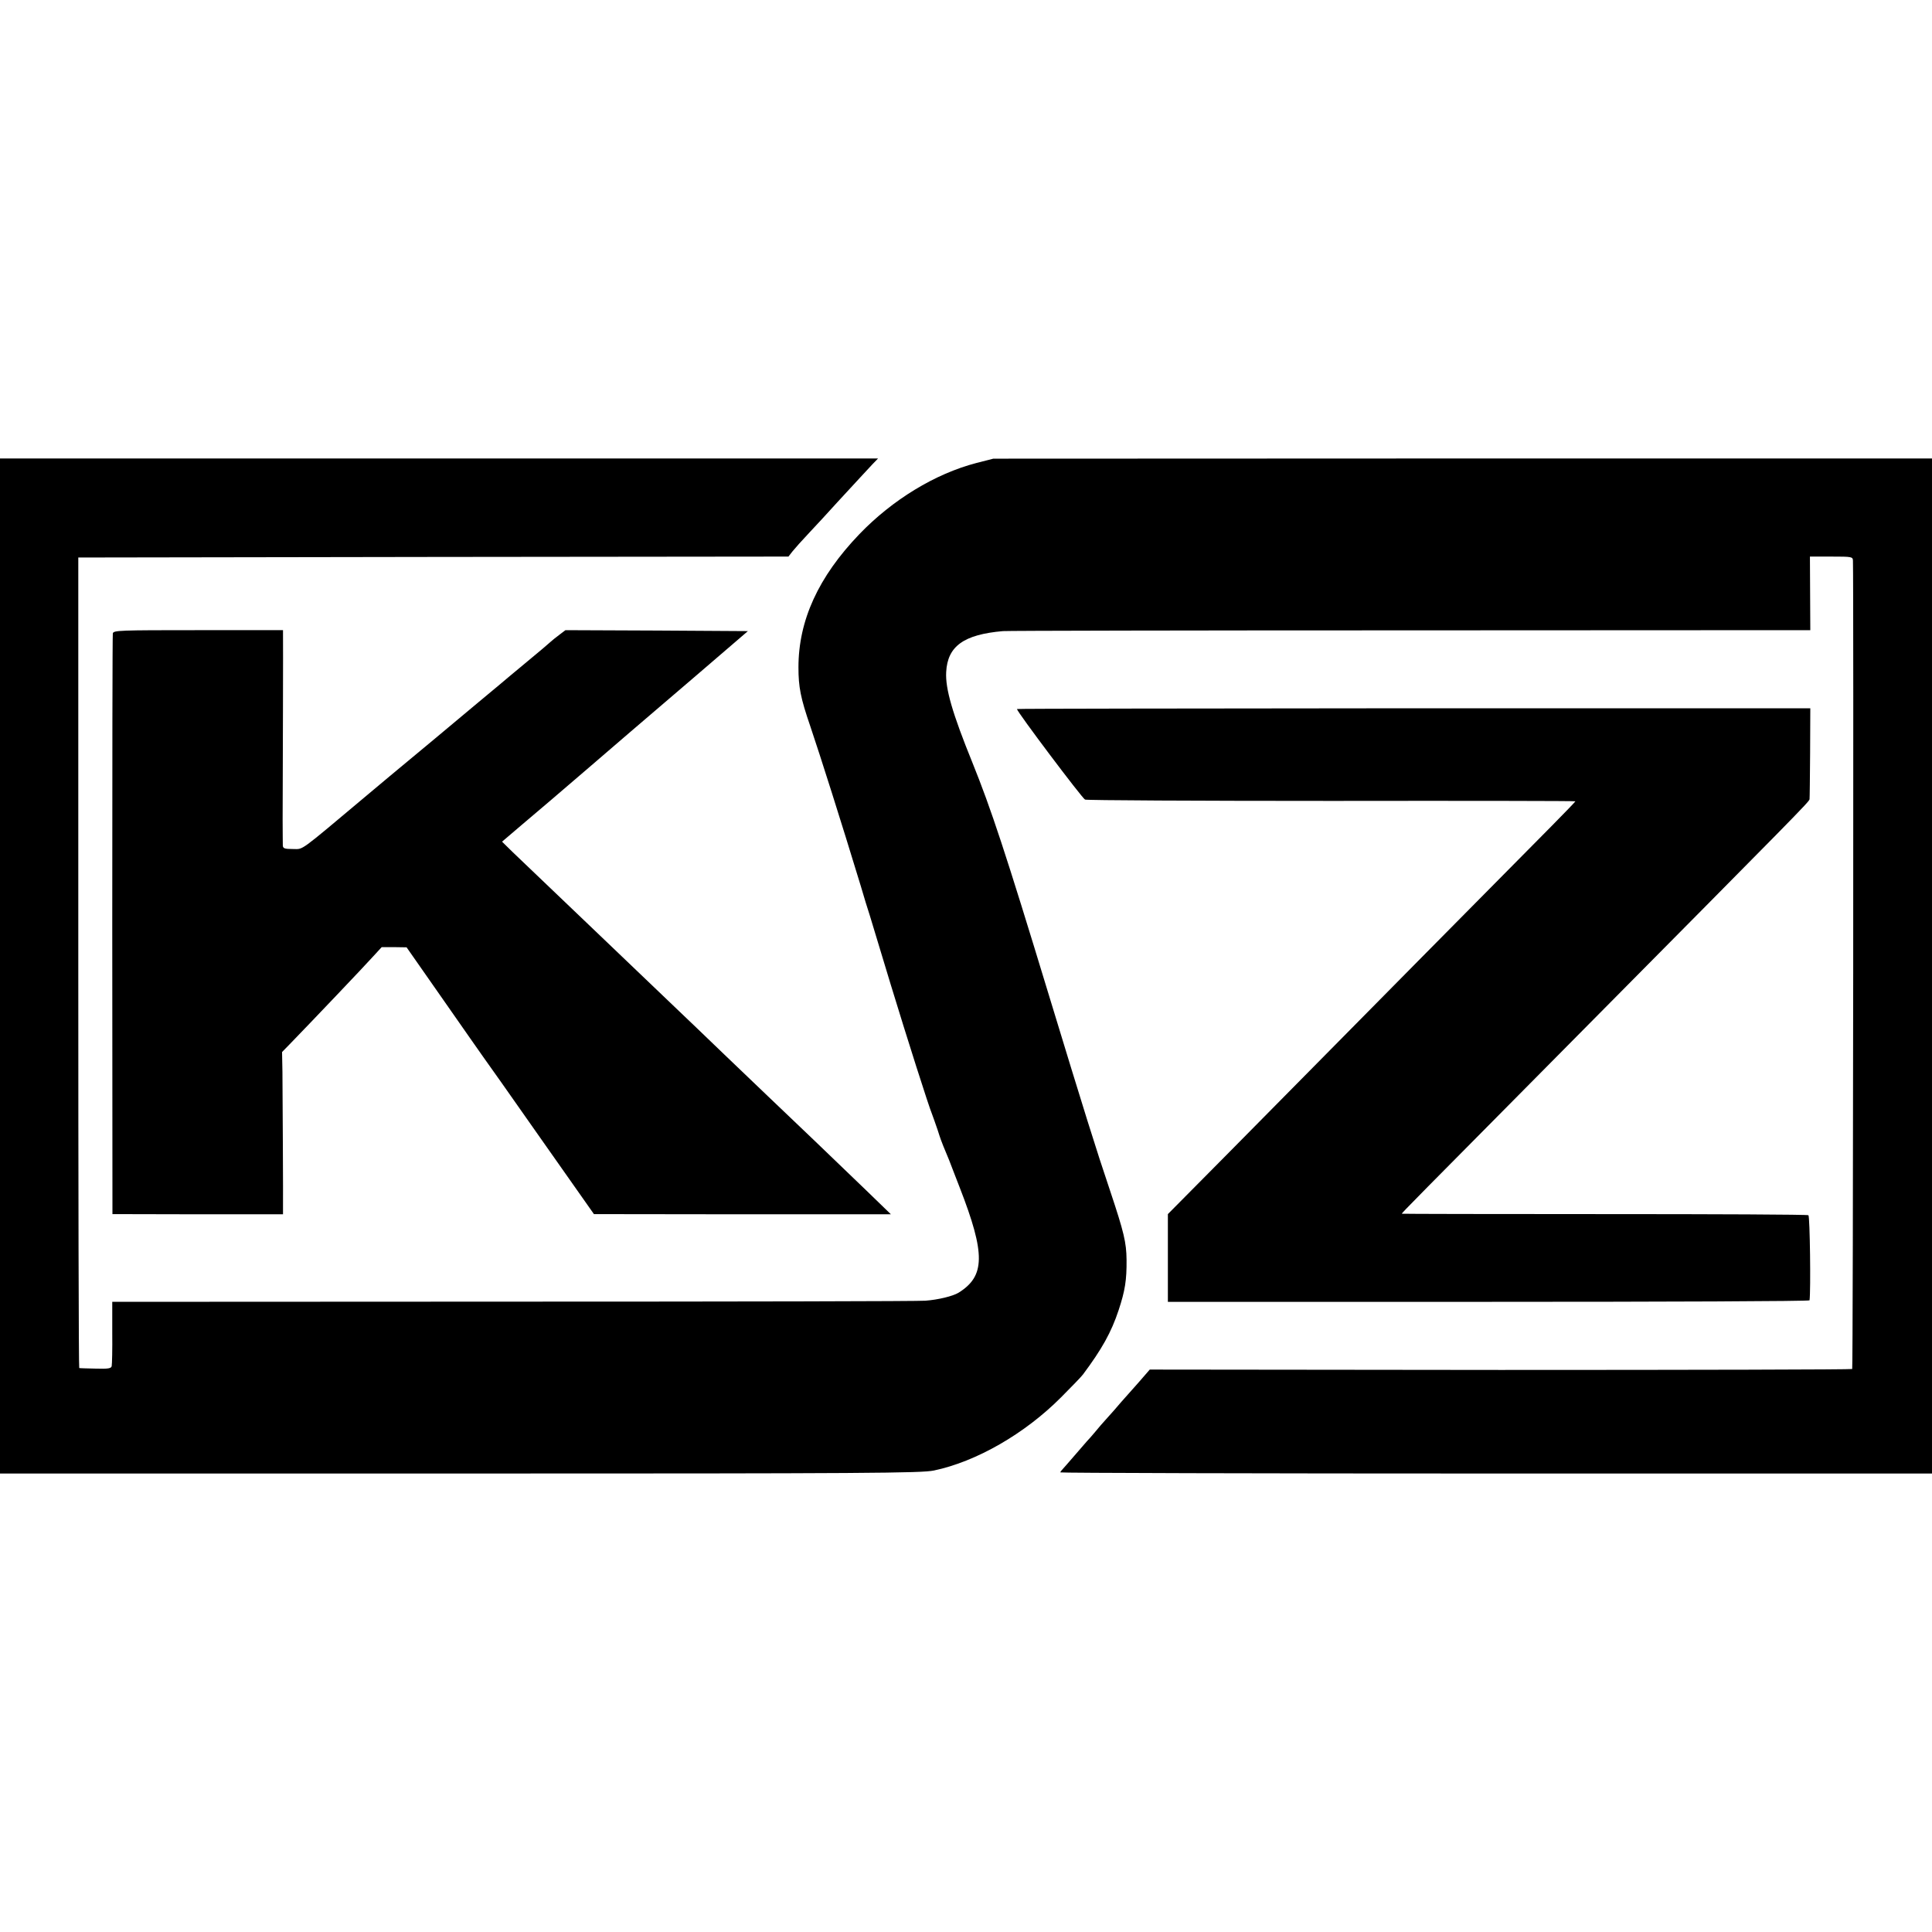
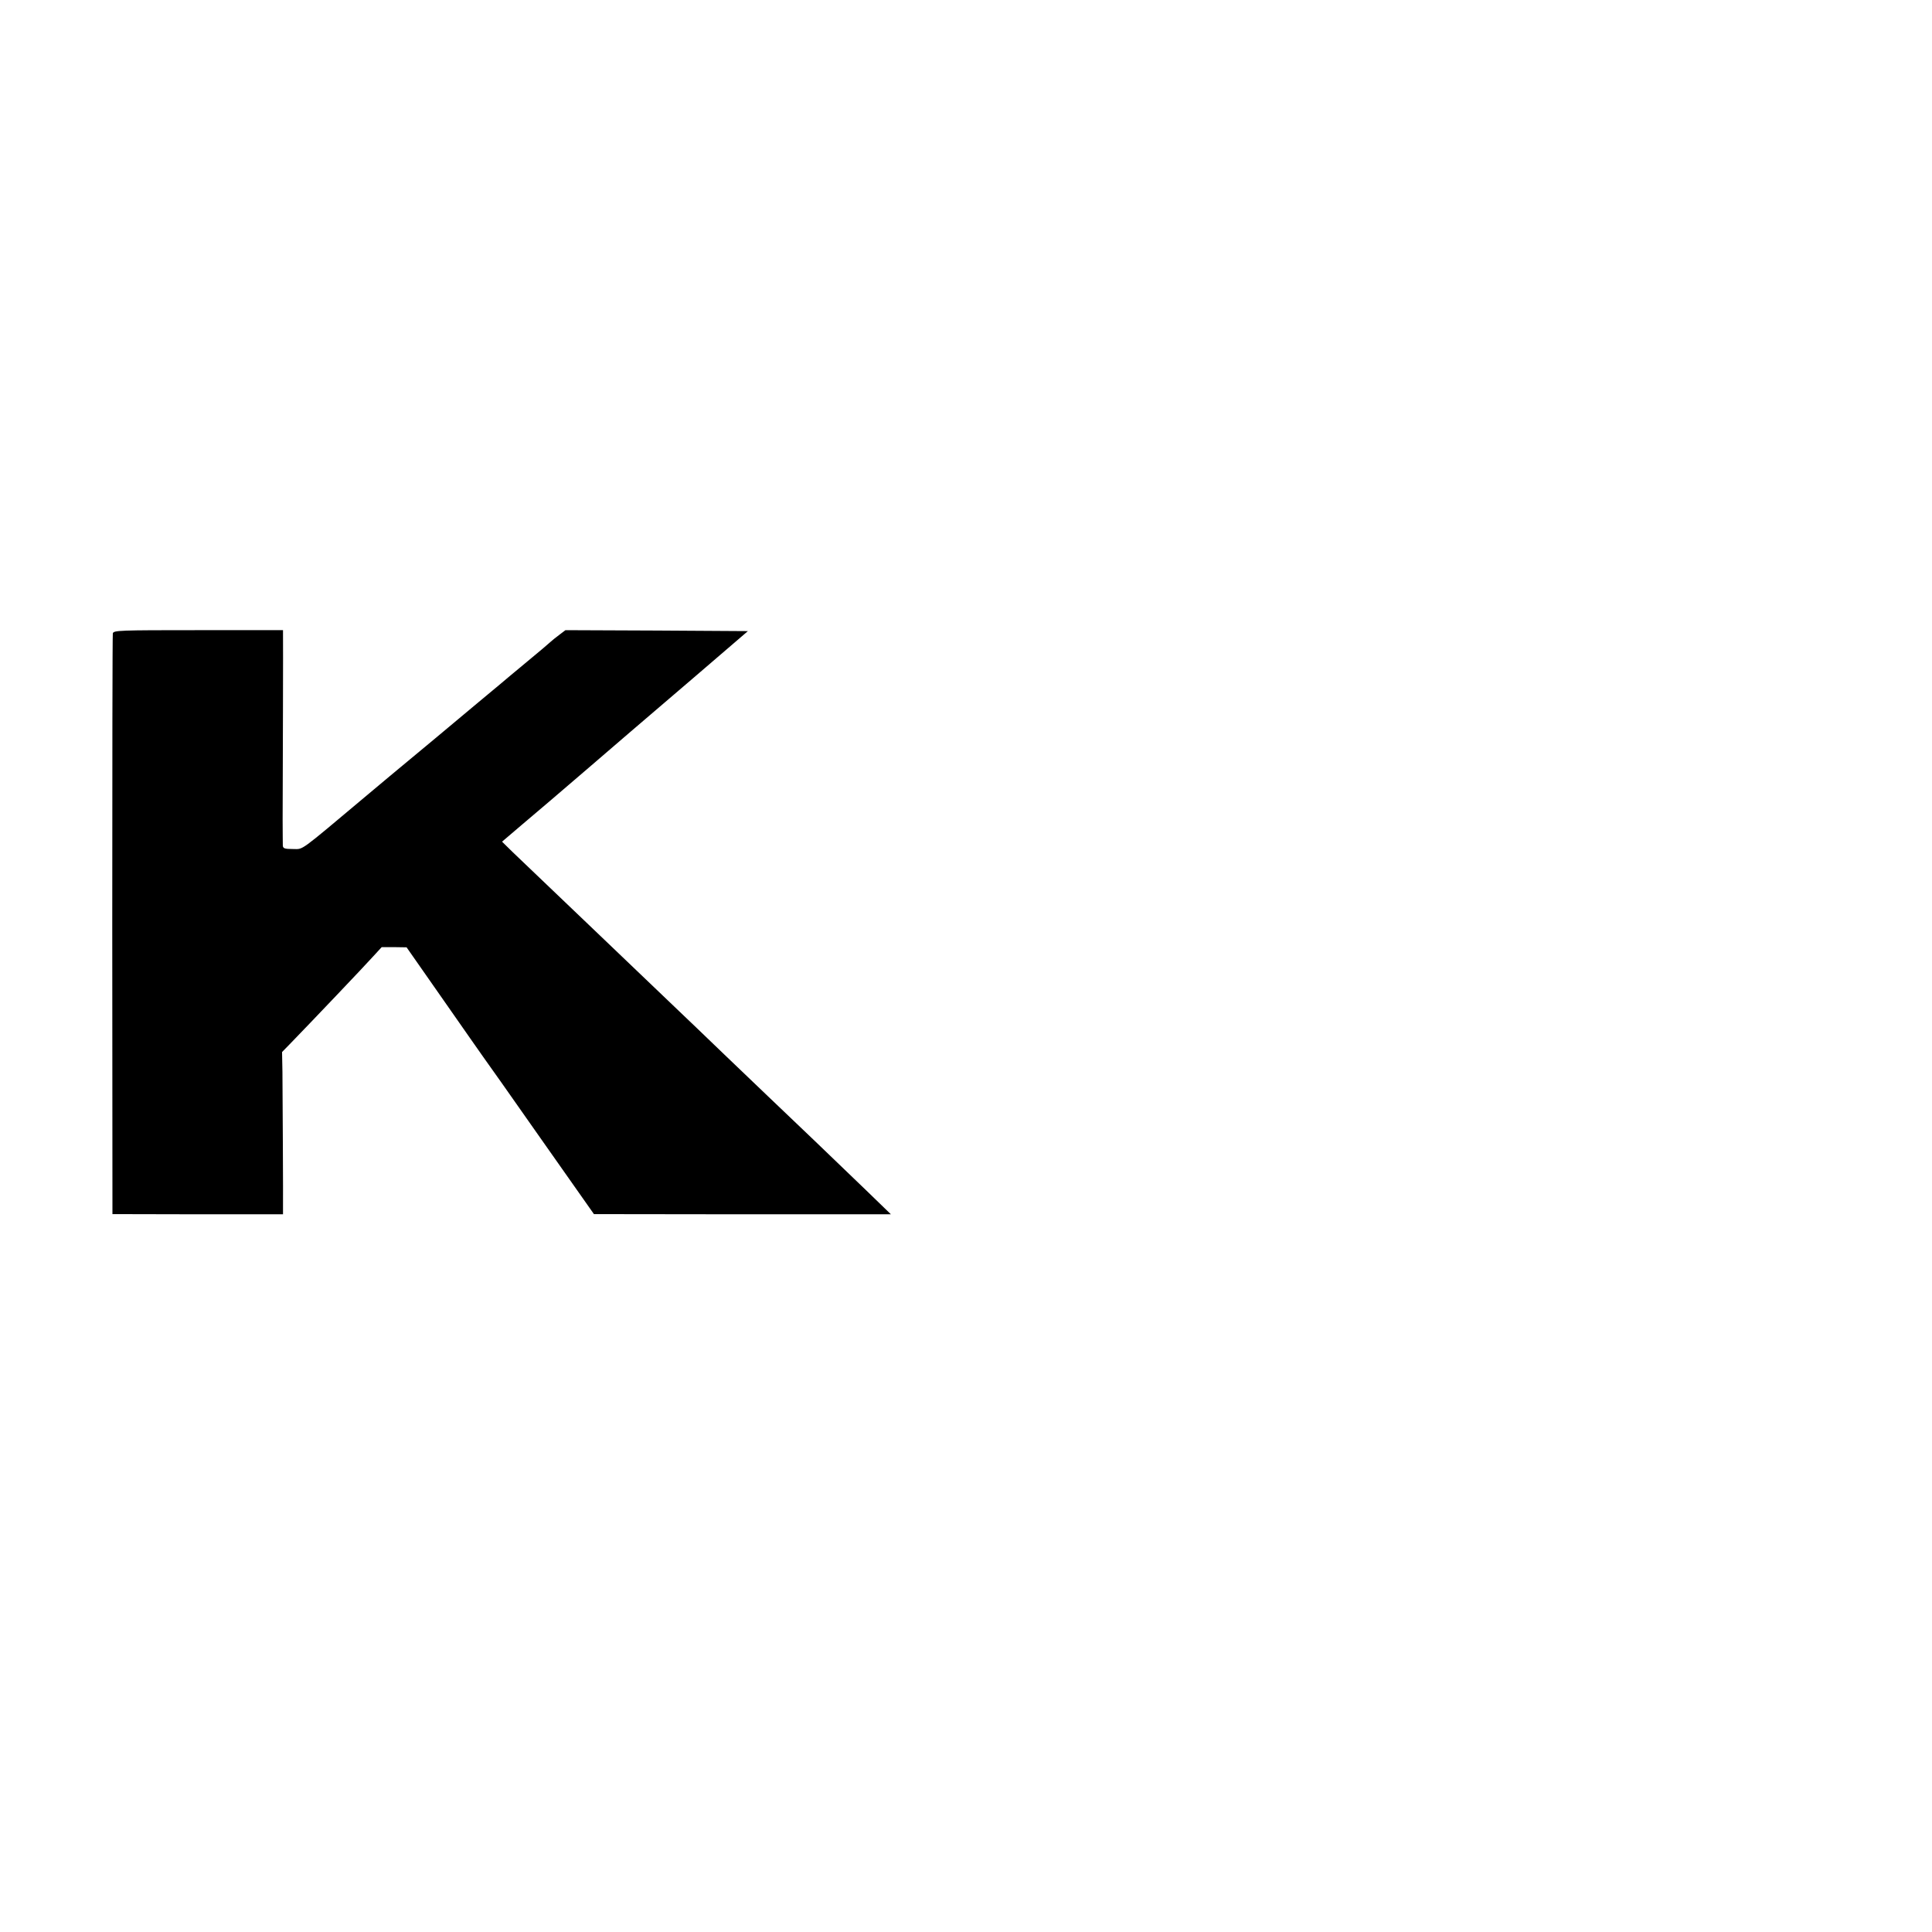
<svg xmlns="http://www.w3.org/2000/svg" version="1.0" width="1024pt" height="1024pt" viewBox="0 0 1024 1024" preserveAspectRatio="xMidYMid meet">
  <g transform="translate(0,1024) scale(0.1,-0.1)" fill="#000000" stroke="none">
-     <path d="M0 5120 l0 -2690 2438 0 c2167 0 2445 2 2512 16 224 47 481 194 674 388 56 56 108 110 116 121 100 134 150 223 189 341 34 103 43 159 42 267 -1 92 -14 146 -86 362 -76 225 -141 434 -324 1035 -235 773 -308 992 -407 1238 -106 261 -144 392 -139 480 7 137 93 199 301 217 22 2 993 4 2159 4 l2120 1 -1 195 -1 195 114 0 c110 0 113 -1 114 -22 4 -120 1 -4280 -4 -4284 -3 -3 -842 -5 -1864 -5 l-1859 2 -59 -68 c-33 -37 -76 -85 -95 -107 -19 -23 -51 -59 -71 -81 -20 -22 -50 -56 -65 -75 -16 -19 -36 -42 -44 -50 -8 -9 -37 -43 -65 -75 -27 -32 -56 -64 -62 -71 -7 -7 -13 -15 -13 -18 0 -3 1040 -6 2310 -6 l2310 0 0 2690 0 2690 -2487 0 -2488 -1 -90 -23 c-219 -57 -445 -195 -620 -377 -218 -227 -323 -458 -323 -706 0 -104 11 -162 63 -313 54 -160 162 -500 267 -845 16 -55 38 -127 49 -160 10 -33 59 -195 109 -360 89 -292 203 -650 220 -690 4 -11 18 -49 30 -85 11 -36 25 -74 30 -85 5 -11 19 -45 31 -75 11 -30 37 -95 56 -145 137 -352 135 -469 -7 -557 -30 -18 -107 -37 -175 -42 -27 -3 -1009 -5 -2180 -5 l-2130 -1 0 -162 c1 -90 -1 -170 -3 -179 -3 -12 -18 -15 -85 -13 -45 1 -84 2 -87 3 -3 0 -5 967 -5 2148 l0 2148 1882 3 1882 2 21 27 c12 15 51 59 88 98 37 39 105 113 152 165 47 51 101 110 120 130 19 21 48 52 64 69 l30 31 -2327 0 -2327 0 0 -2690z" />
    <path d="M598 6883 c-2 -10 -3 -706 -3 -1548 l1 -1530 452 -1 452 0 0 30 c1 51 -2 613 -3 725 l-2 105 40 41 c106 109 404 422 443 466 l45 49 66 0 66 -1 195 -279 c107 -154 203 -290 212 -303 9 -12 145 -204 301 -427 l285 -405 787 -1 787 0 -129 125 c-128 124 -431 414 -522 500 -25 24 -129 123 -231 221 -102 98 -210 202 -241 231 -108 103 -423 404 -478 457 -30 29 -120 115 -201 192 -81 77 -172 164 -203 194 l-56 55 102 87 c56 47 125 106 152 129 28 24 122 105 210 180 88 76 185 159 215 185 30 26 183 157 340 291 l284 244 -483 3 -484 2 -33 -25 c-18 -13 -38 -30 -46 -37 -7 -7 -65 -56 -128 -108 -63 -52 -126 -105 -140 -117 -14 -11 -169 -141 -345 -288 -176 -146 -338 -281 -360 -300 -367 -308 -335 -285 -392 -285 -44 0 -53 3 -54 18 0 9 -1 71 -1 137 1 269 3 962 2 983 l0 22 -449 0 c-419 0 -449 -1 -453 -17z" />
-     <path d="M5390 6482 c0 -14 347 -475 361 -480 10 -4 599 -7 1308 -7 710 1 1291 0 1291 -2 0 -2 -57 -61 -127 -132 -131 -132 -1136 -1148 -1711 -1731 l-322 -325 0 -232 0 -233 1700 0 c935 0 1700 3 1701 8 7 52 2 445 -6 451 -5 4 -493 6 -1082 6 -590 0 -1073 1 -1073 2 0 5 57 62 925 938 1170 1181 1235 1246 1236 1259 1 6 2 117 3 246 l1 236 -2102 0 c-1157 -1 -2103 -2 -2103 -4z" />
  </g>
</svg>